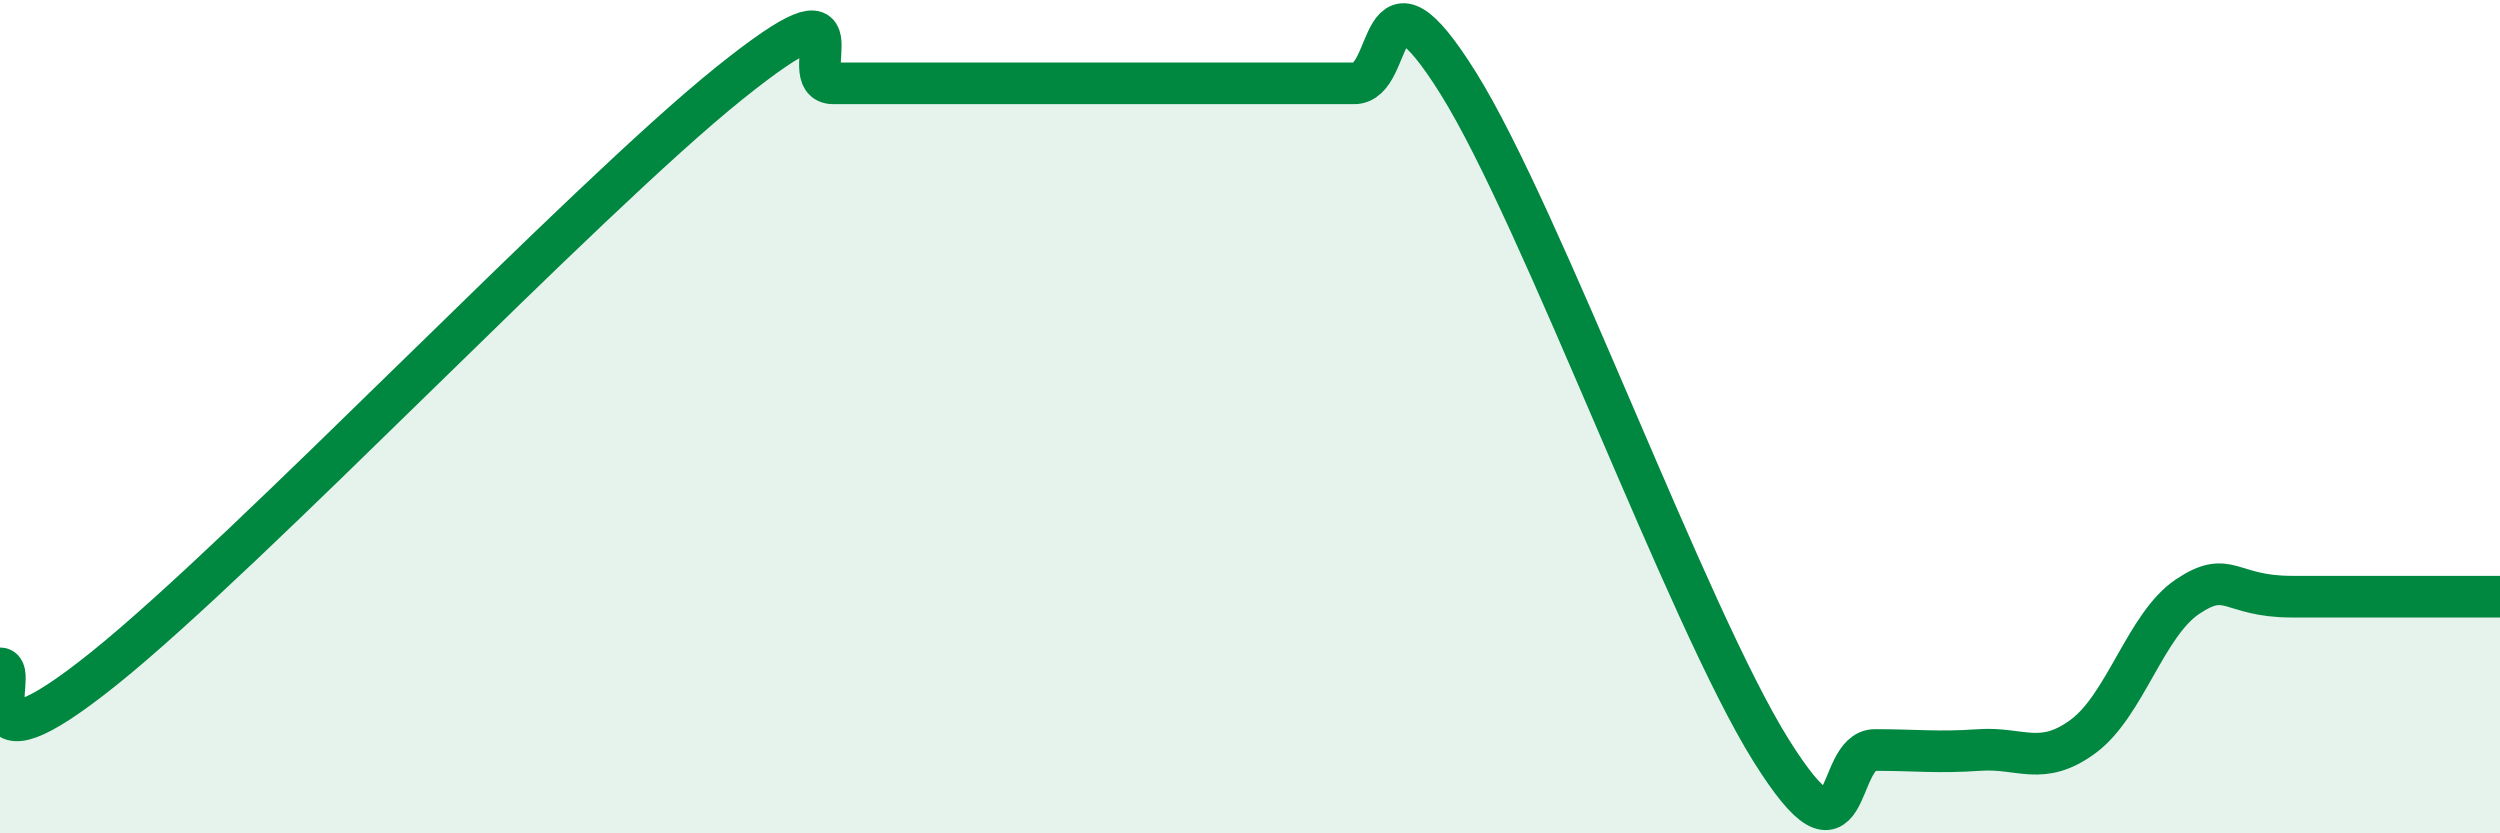
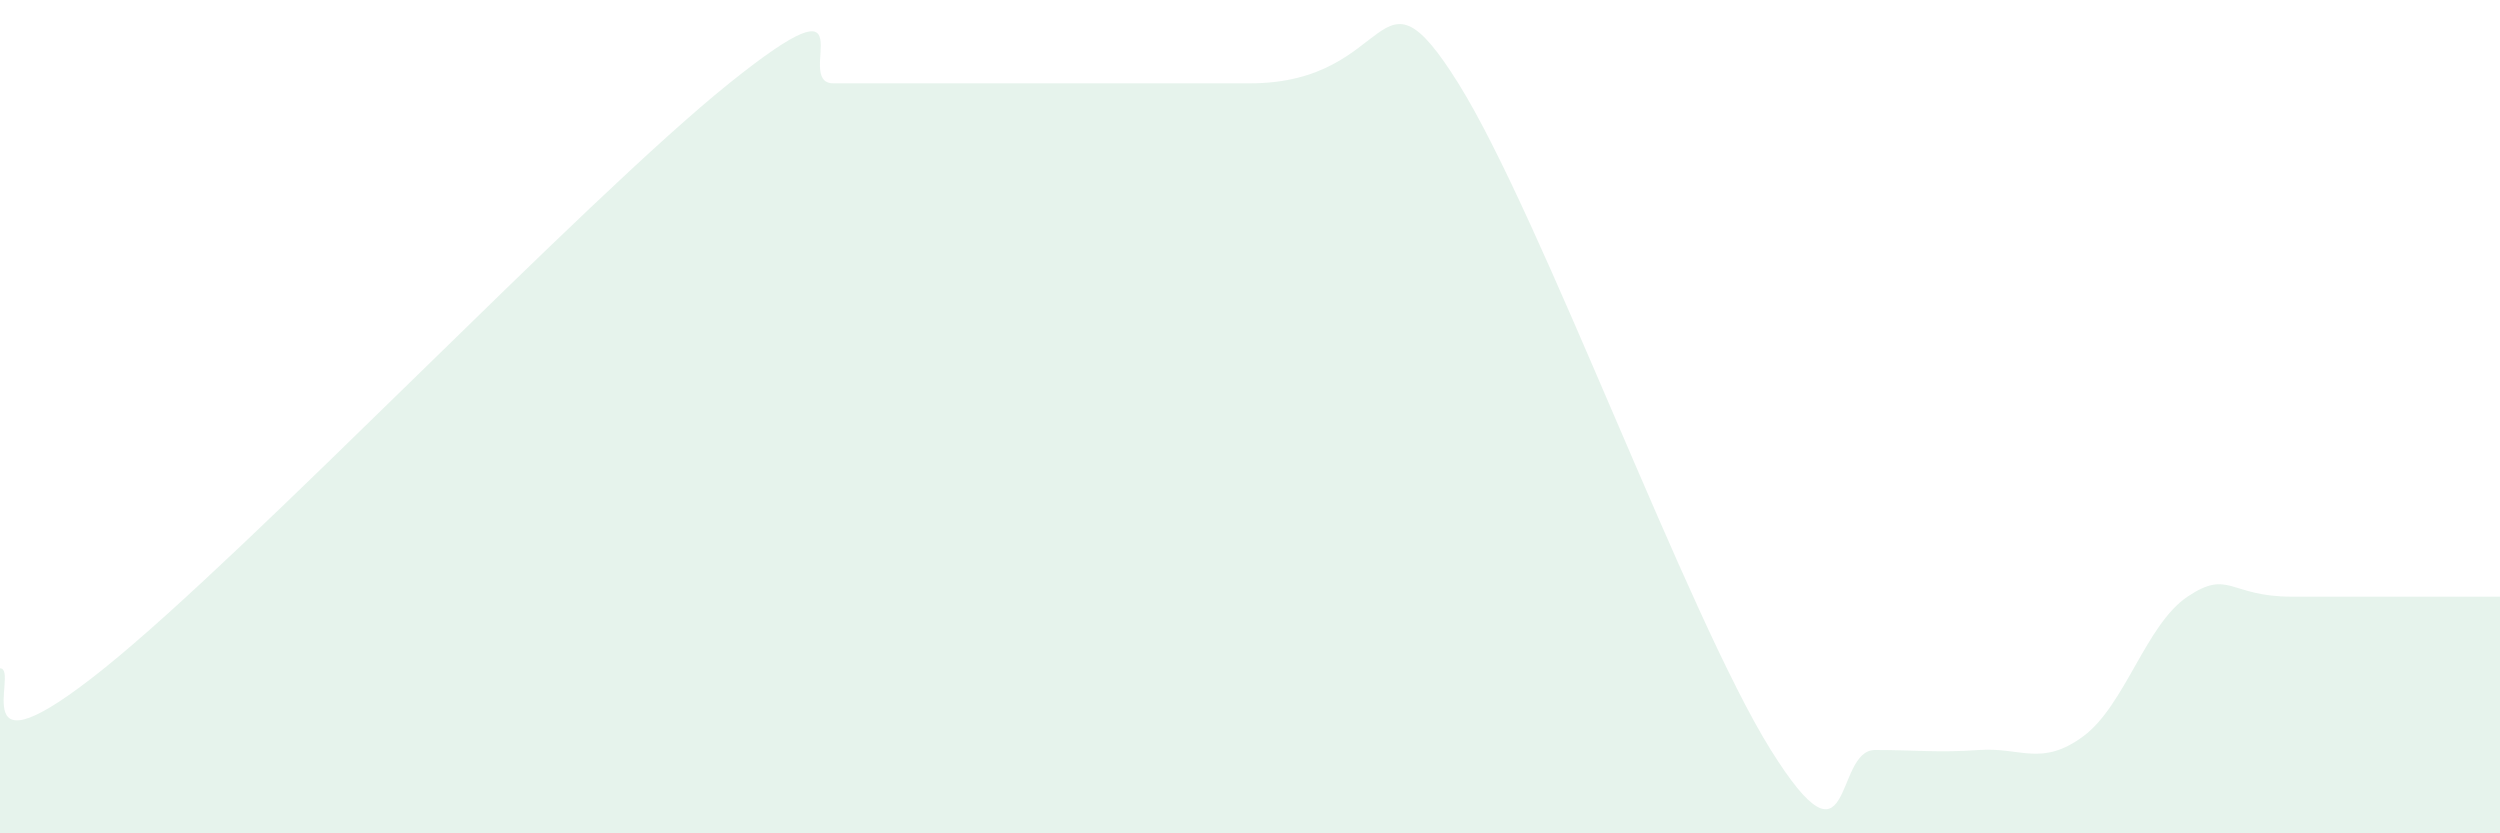
<svg xmlns="http://www.w3.org/2000/svg" width="60" height="20" viewBox="0 0 60 20">
-   <path d="M 0,16.04 C 0.5,16.04 -1,18.85 2.5,16.04 C 6,13.23 14,4.81 17.5,2 C 21,-0.81 19,2 20,2 C 21,2 21.5,2 22.5,2 C 23.5,2 24,2 25,2 C 26,2 26.5,2 27.5,2 C 28.5,2 29,2 30,2 C 31,2 31.5,2 32.5,2 C 33.5,2 33,-1.2 35,2 C 37,5.2 40.5,14.8 42.5,18 C 44.5,21.2 44,18 45,18 C 46,18 46.5,18.07 47.5,18 C 48.5,17.93 49,18.41 50,17.67 C 51,16.93 51.5,14.99 52.5,14.32 C 53.5,13.65 53.5,14.32 55,14.32 C 56.5,14.32 59,14.32 60,14.32L60 20L0 20Z" fill="#008740" opacity="0.1" stroke-linecap="round" stroke-linejoin="round" />
-   <path d="M 0,16.04 C 0.5,16.04 -1,18.85 2.5,16.04 C 6,13.23 14,4.81 17.5,2 C 21,-0.81 19,2 20,2 C 21,2 21.5,2 22.5,2 C 23.5,2 24,2 25,2 C 26,2 26.5,2 27.5,2 C 28.5,2 29,2 30,2 C 31,2 31.5,2 32.5,2 C 33.5,2 33,-1.2 35,2 C 37,5.2 40.5,14.8 42.5,18 C 44.5,21.2 44,18 45,18 C 46,18 46.5,18.07 47.5,18 C 48.5,17.93 49,18.41 50,17.67 C 51,16.93 51.5,14.99 52.5,14.32 C 53.5,13.65 53.5,14.32 55,14.32 C 56.5,14.32 59,14.32 60,14.32" stroke="#008740" stroke-width="1" fill="none" stroke-linecap="round" stroke-linejoin="round" />
+   <path d="M 0,16.04 C 0.5,16.04 -1,18.85 2.5,16.04 C 6,13.23 14,4.81 17.5,2 C 21,-0.81 19,2 20,2 C 21,2 21.5,2 22.5,2 C 23.5,2 24,2 25,2 C 26,2 26.5,2 27.5,2 C 28.5,2 29,2 30,2 C 33.5,2 33,-1.2 35,2 C 37,5.2 40.5,14.8 42.5,18 C 44.5,21.2 44,18 45,18 C 46,18 46.5,18.07 47.5,18 C 48.5,17.93 49,18.41 50,17.67 C 51,16.93 51.5,14.99 52.5,14.32 C 53.5,13.65 53.5,14.32 55,14.32 C 56.5,14.32 59,14.32 60,14.32L60 20L0 20Z" fill="#008740" opacity="0.1" stroke-linecap="round" stroke-linejoin="round" />
</svg>